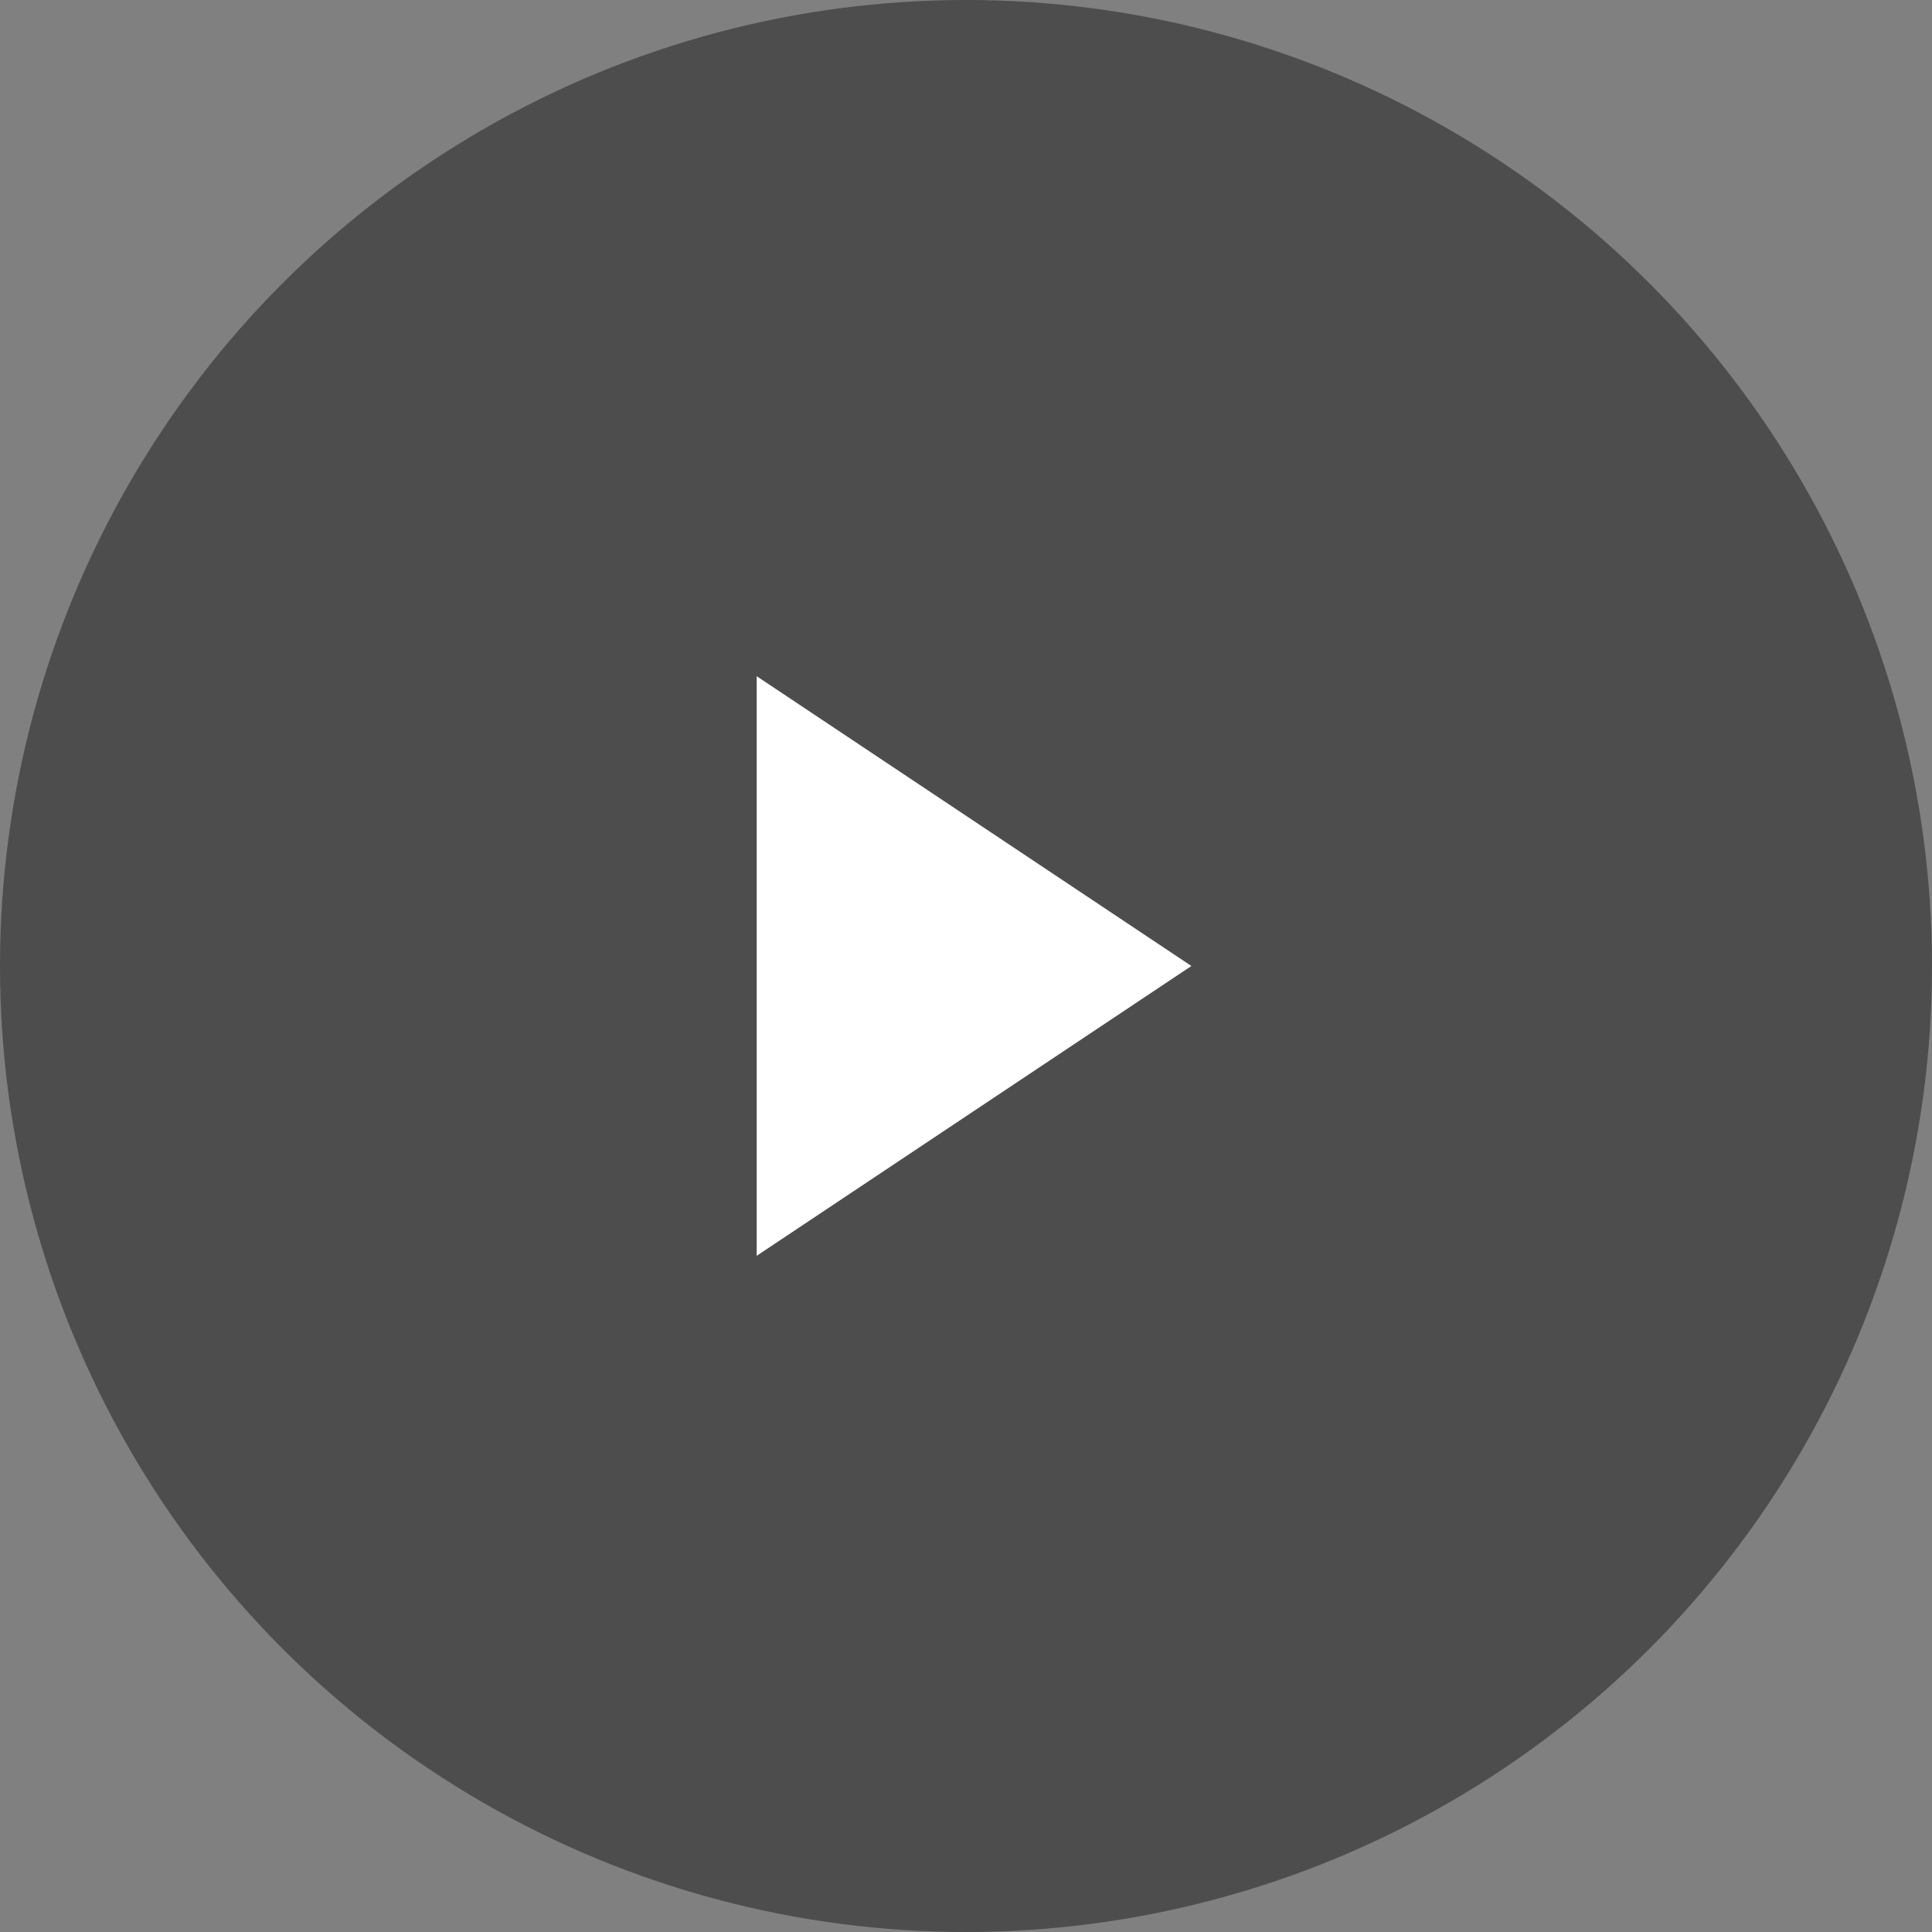
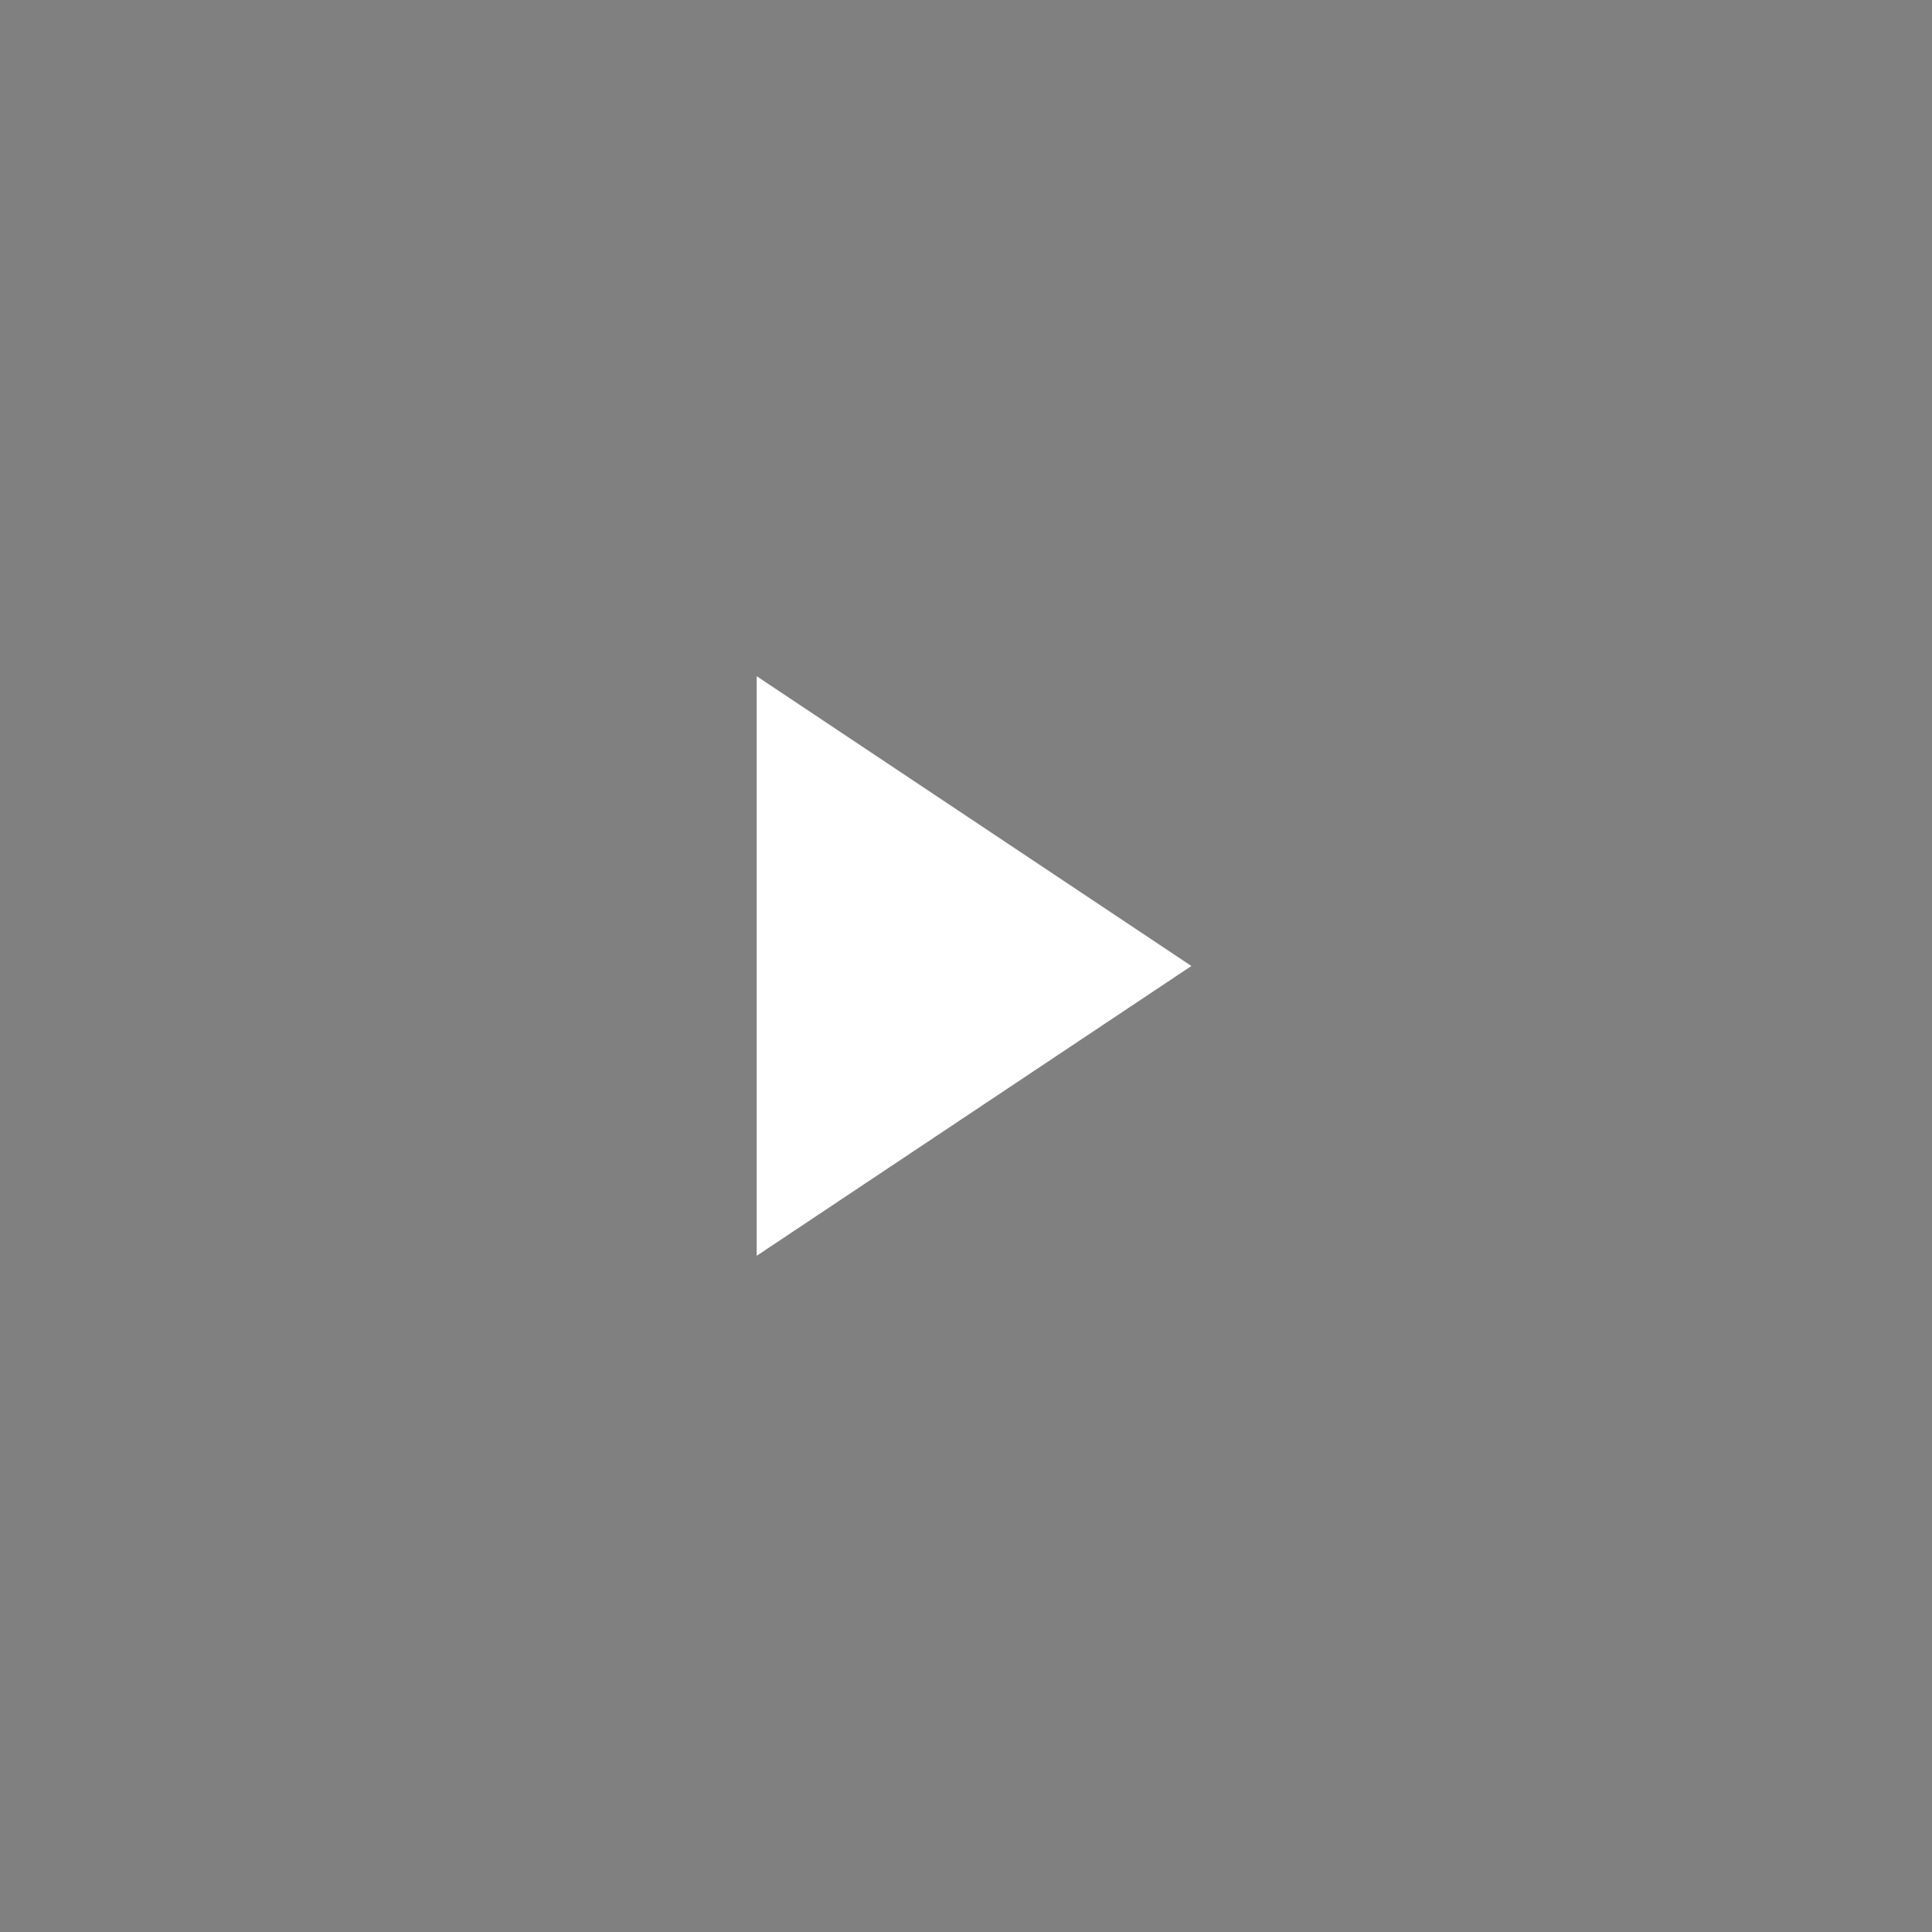
<svg xmlns="http://www.w3.org/2000/svg" width="120" height="120" viewBox="0 0 120 120" fill="none">
  <rect x="0" y="0" width="120" height="120" fill="#808080" stroke="none" />
-   <circle opacity="0.4" cx="60" cy="60" r="60" fill="black" />
  <path d="M47 42L74 60L47 78V42Z" fill="white" />
</svg>